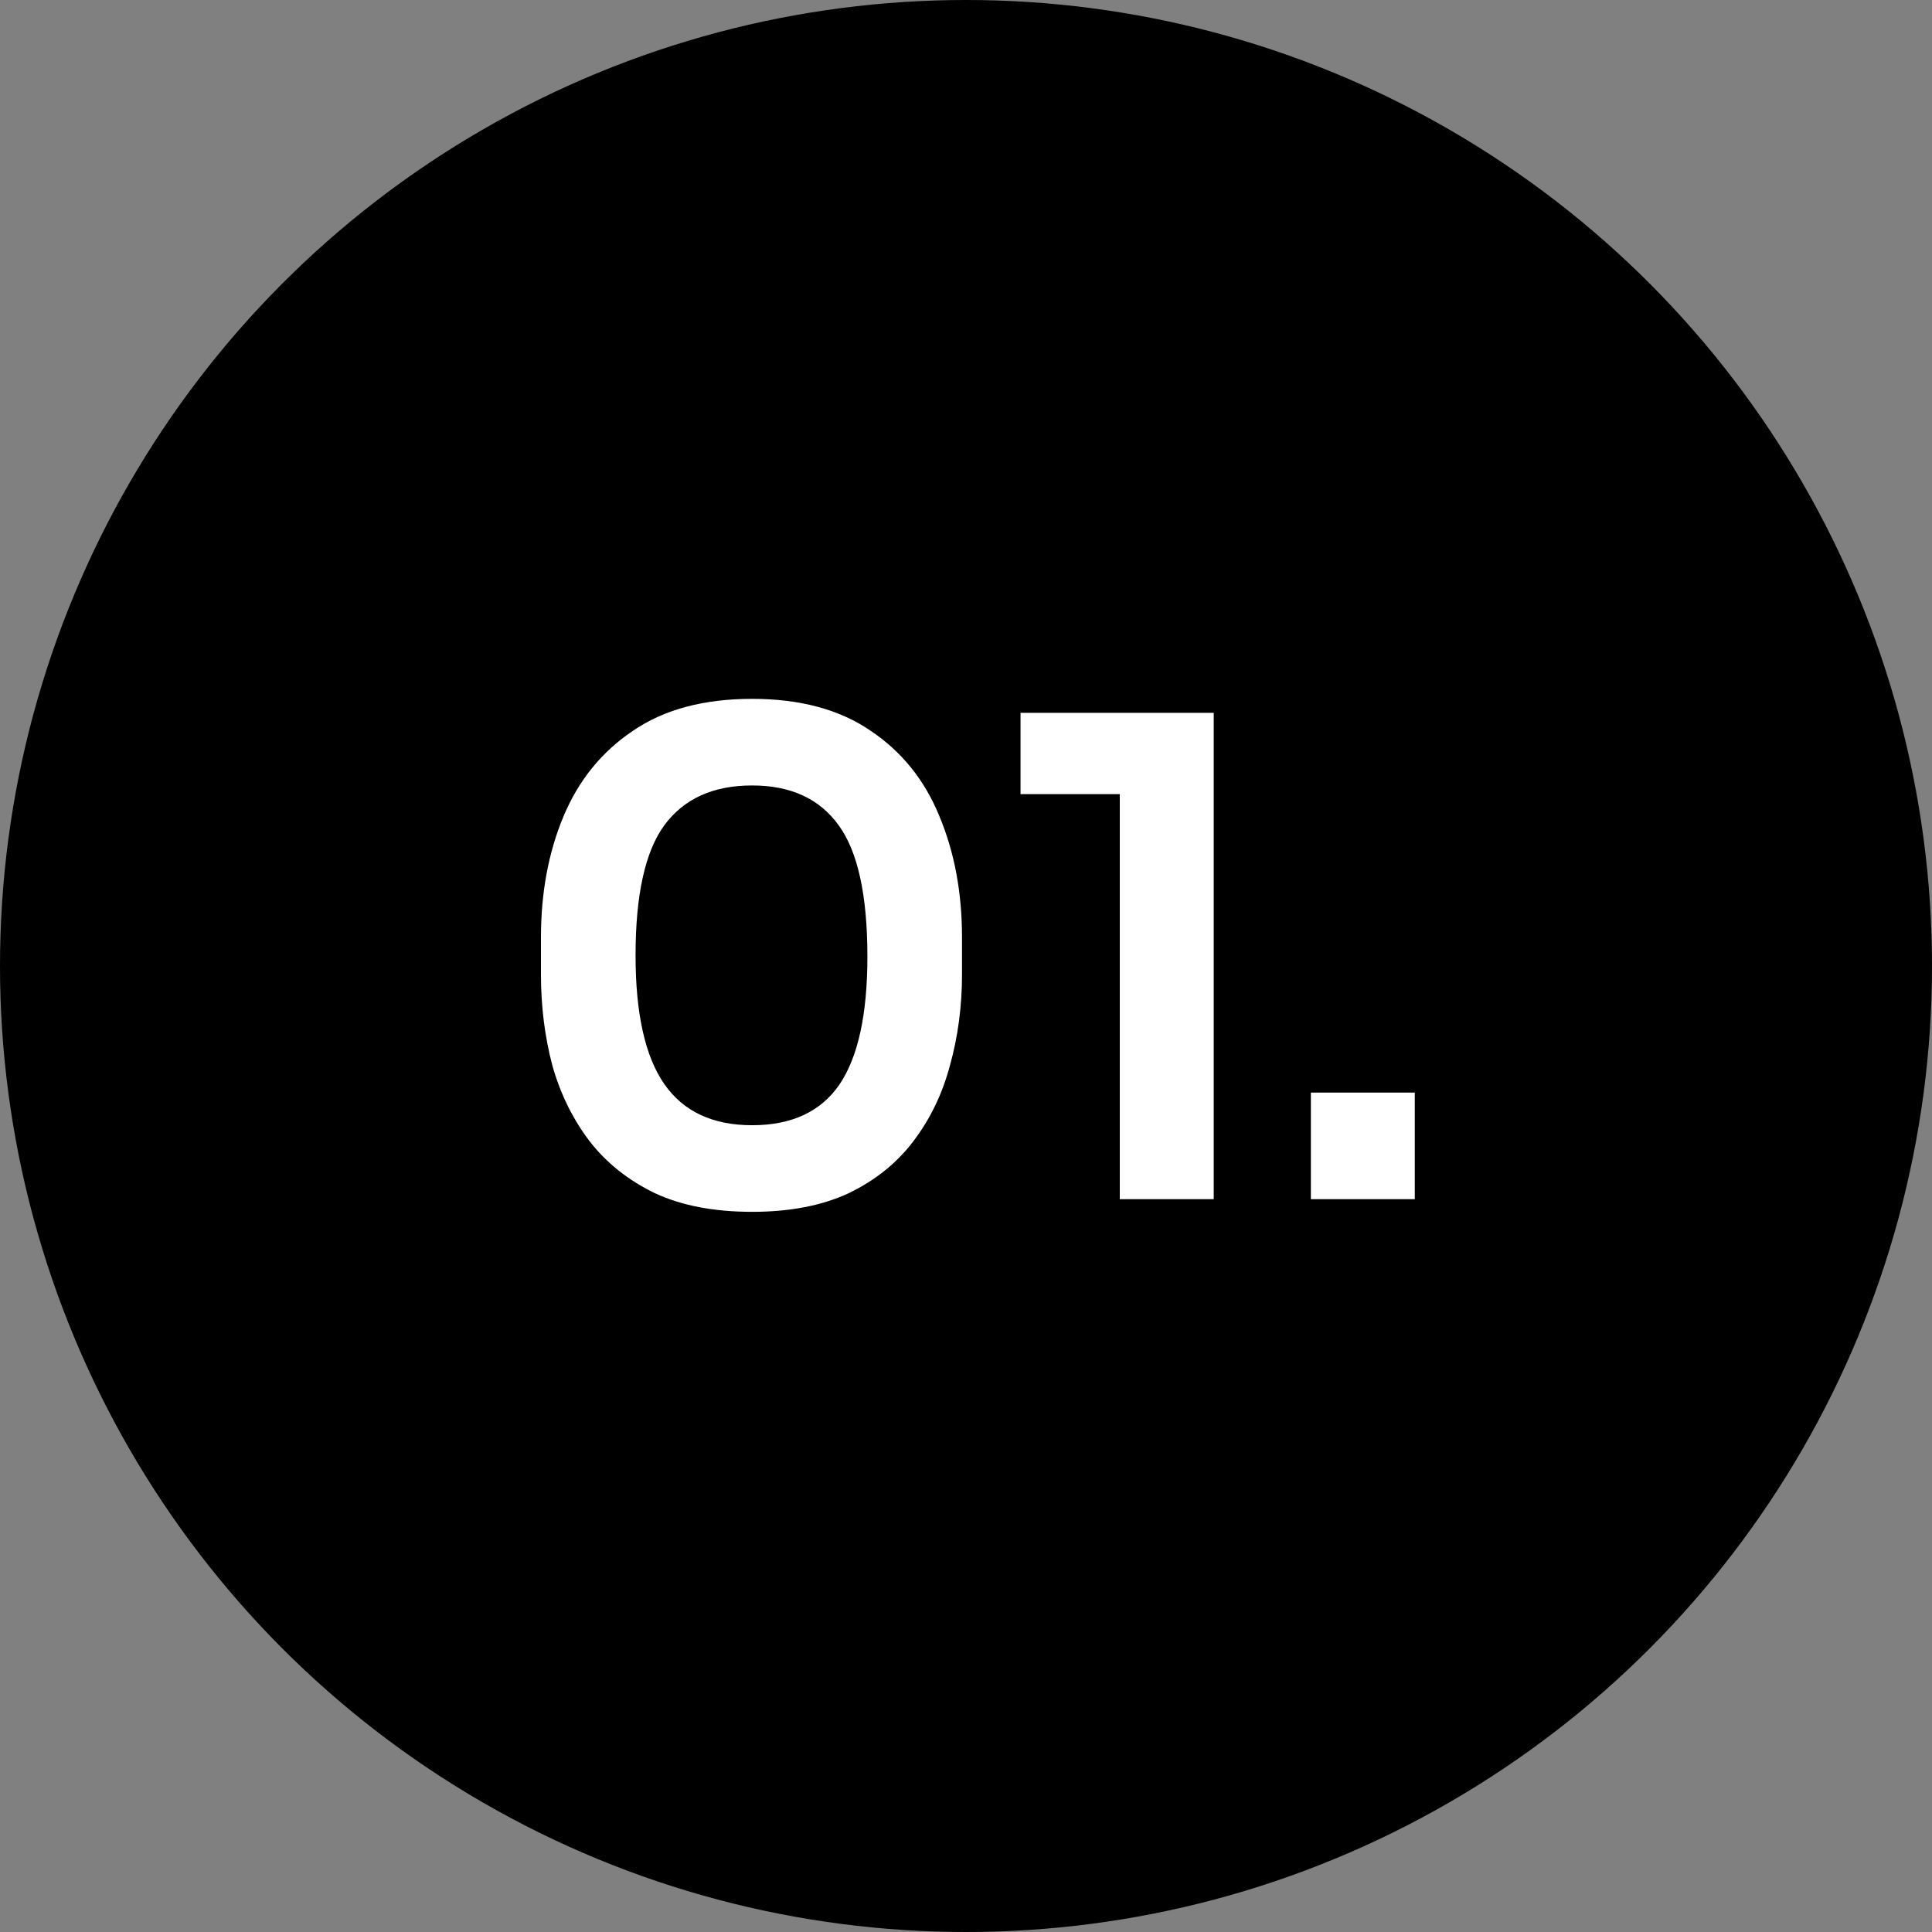
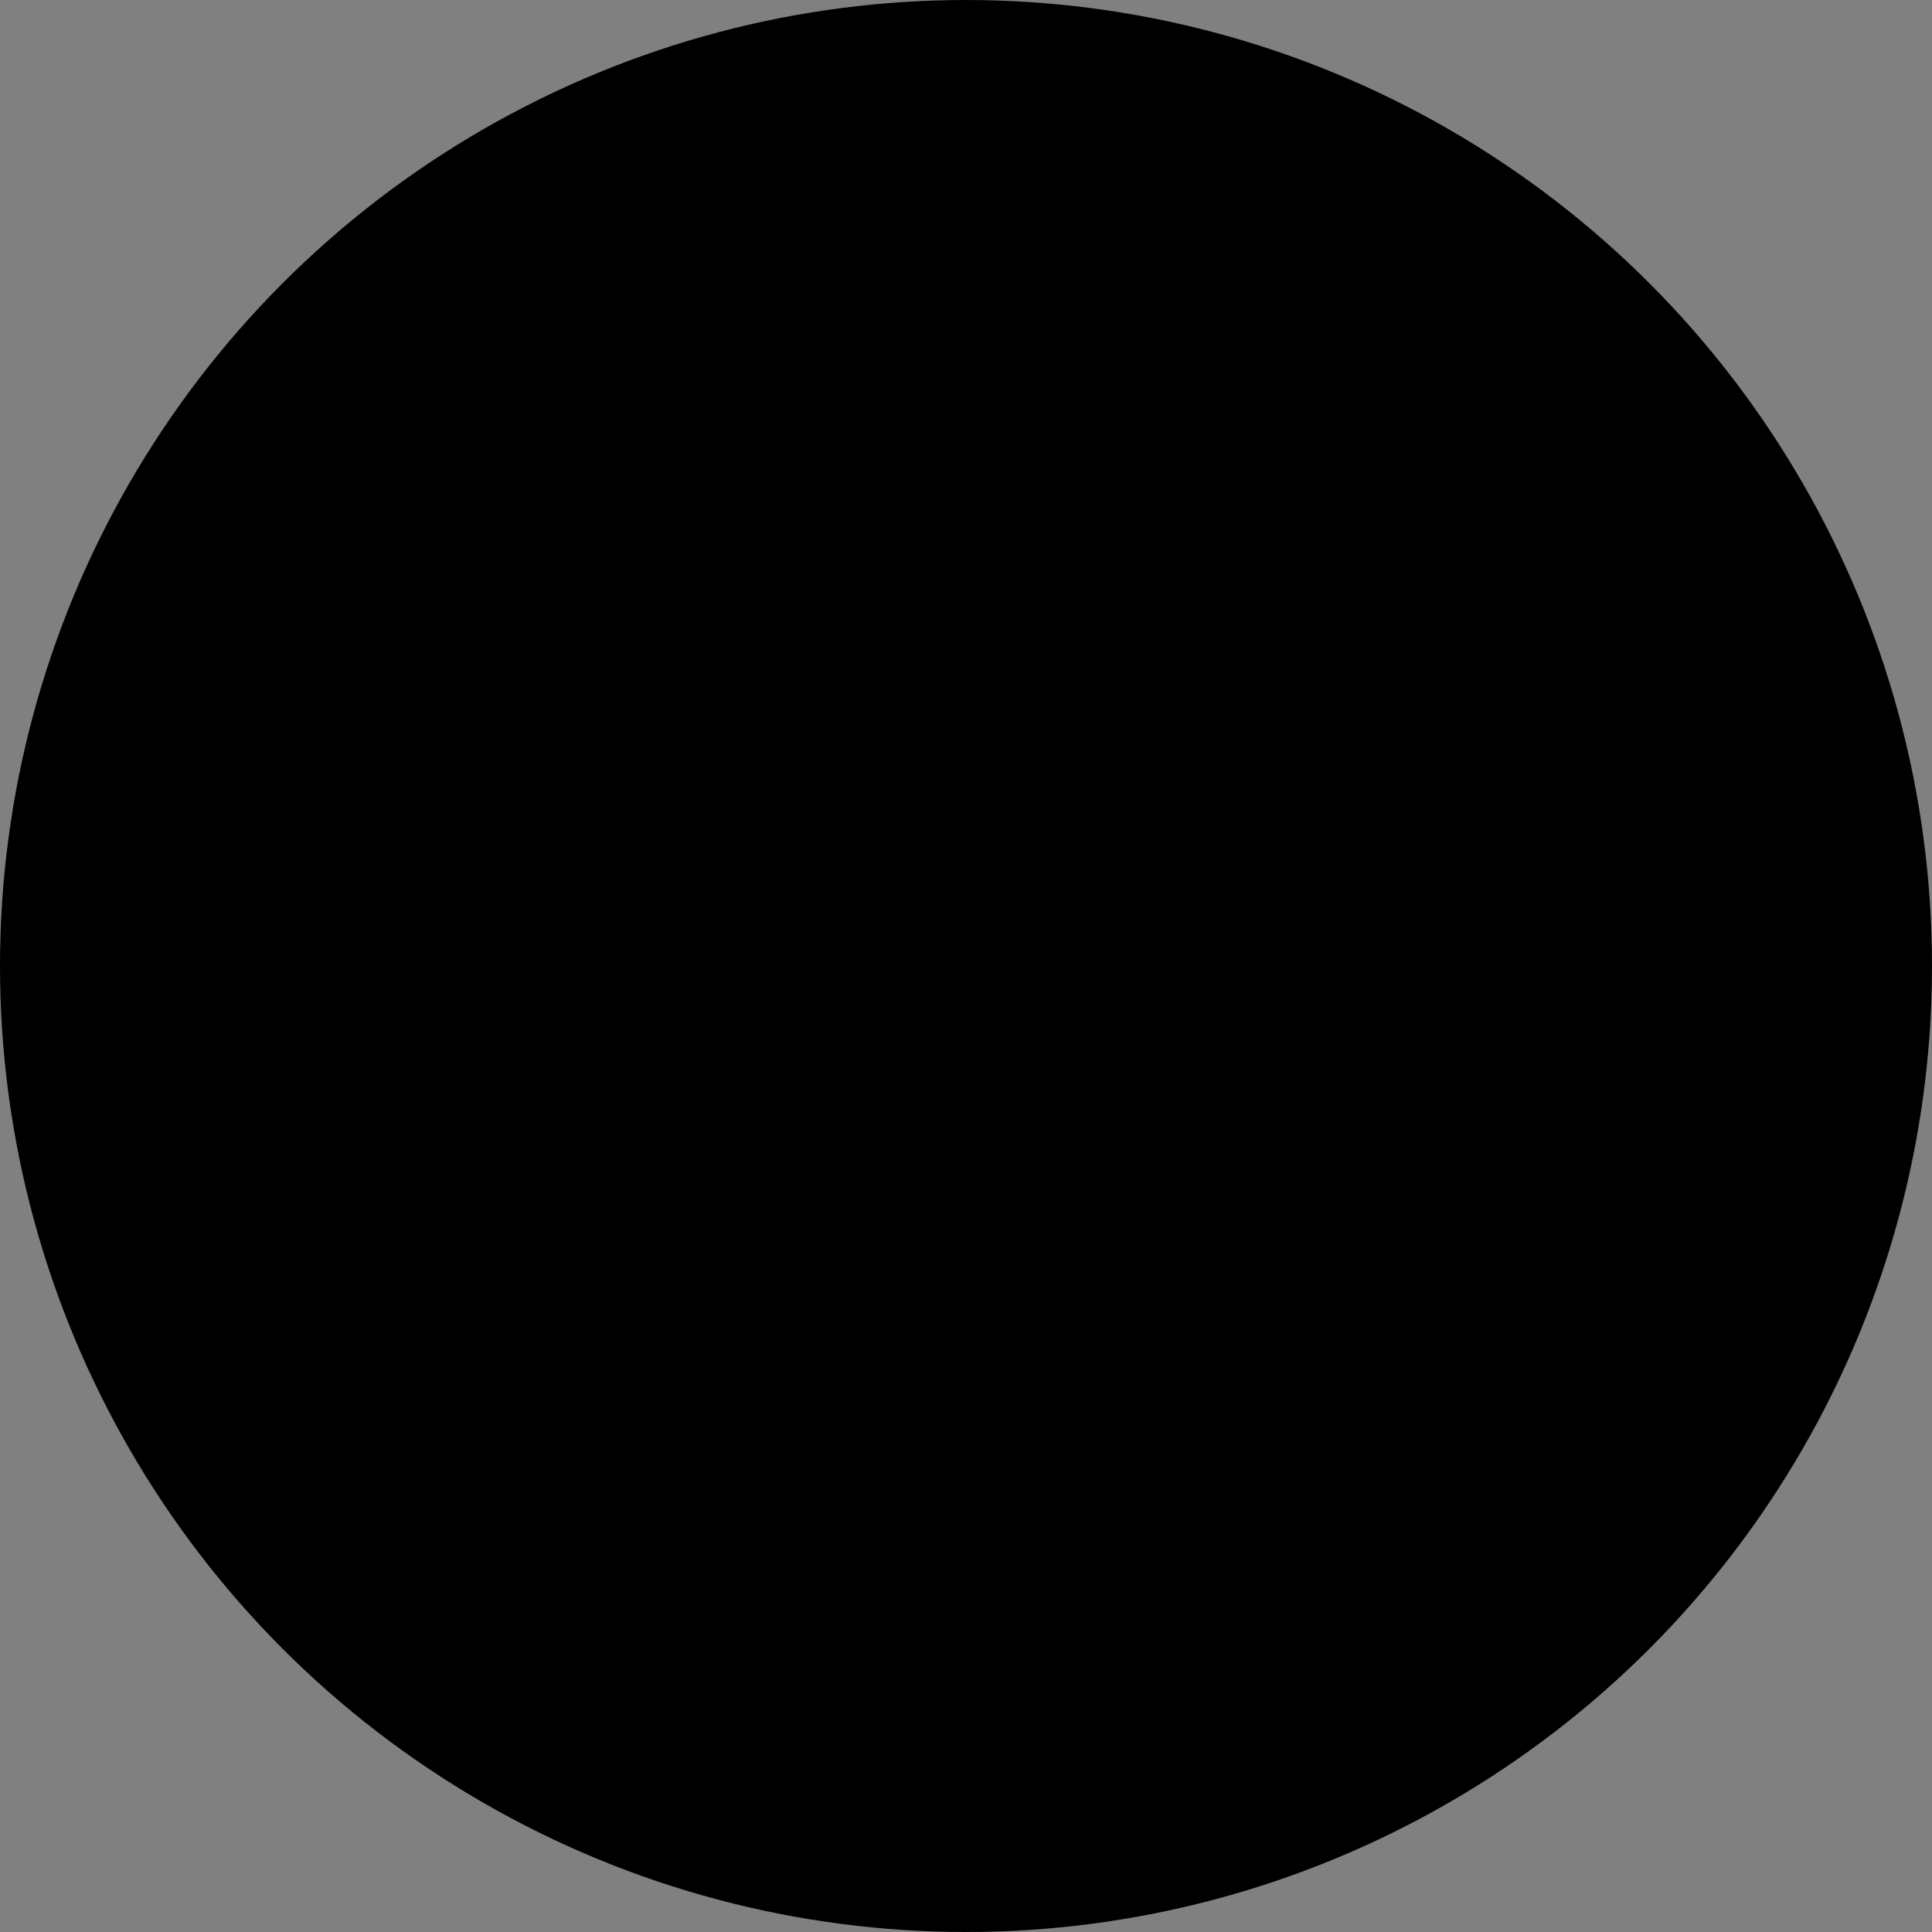
<svg xmlns="http://www.w3.org/2000/svg" width="58" height="58" viewBox="0 0 58 58" fill="none">
  <rect x="0" y="0" width="58" height="58" fill="#808080" stroke="none" />
  <circle cx="29" cy="29" r="29" fill="black" />
-   <path d="M22.58 36.38C21.433 36.38 20.46 36.193 19.66 35.82C18.86 35.433 18.207 34.913 17.7 34.26C17.193 33.593 16.82 32.833 16.58 31.98C16.353 31.113 16.24 30.207 16.24 29.26V28.14C16.24 26.793 16.467 25.58 16.92 24.5C17.373 23.42 18.067 22.567 19 21.94C19.933 21.3 21.127 20.98 22.58 20.98C24.02 20.98 25.207 21.3 26.14 21.94C27.073 22.567 27.76 23.42 28.2 24.5C28.653 25.58 28.88 26.793 28.88 28.14V29.26C28.88 30.207 28.76 31.113 28.52 31.98C28.293 32.833 27.927 33.593 27.42 34.26C26.927 34.913 26.28 35.433 25.48 35.82C24.68 36.193 23.713 36.38 22.58 36.38ZM22.58 33.78C23.767 33.78 24.64 33.373 25.2 32.56C25.76 31.733 26.04 30.453 26.04 28.72C26.04 26.88 25.753 25.567 25.18 24.78C24.607 23.98 23.74 23.58 22.58 23.58C21.407 23.58 20.527 23.98 19.94 24.78C19.367 25.567 19.08 26.867 19.08 28.68C19.08 30.427 19.367 31.713 19.94 32.54C20.513 33.367 21.393 33.78 22.58 33.78ZM33.617 36V23.16L34.497 23.84H30.637V21.4H36.437V36H33.617ZM39.353 36V32.8H42.473V36H39.353Z" fill="white" />
</svg>